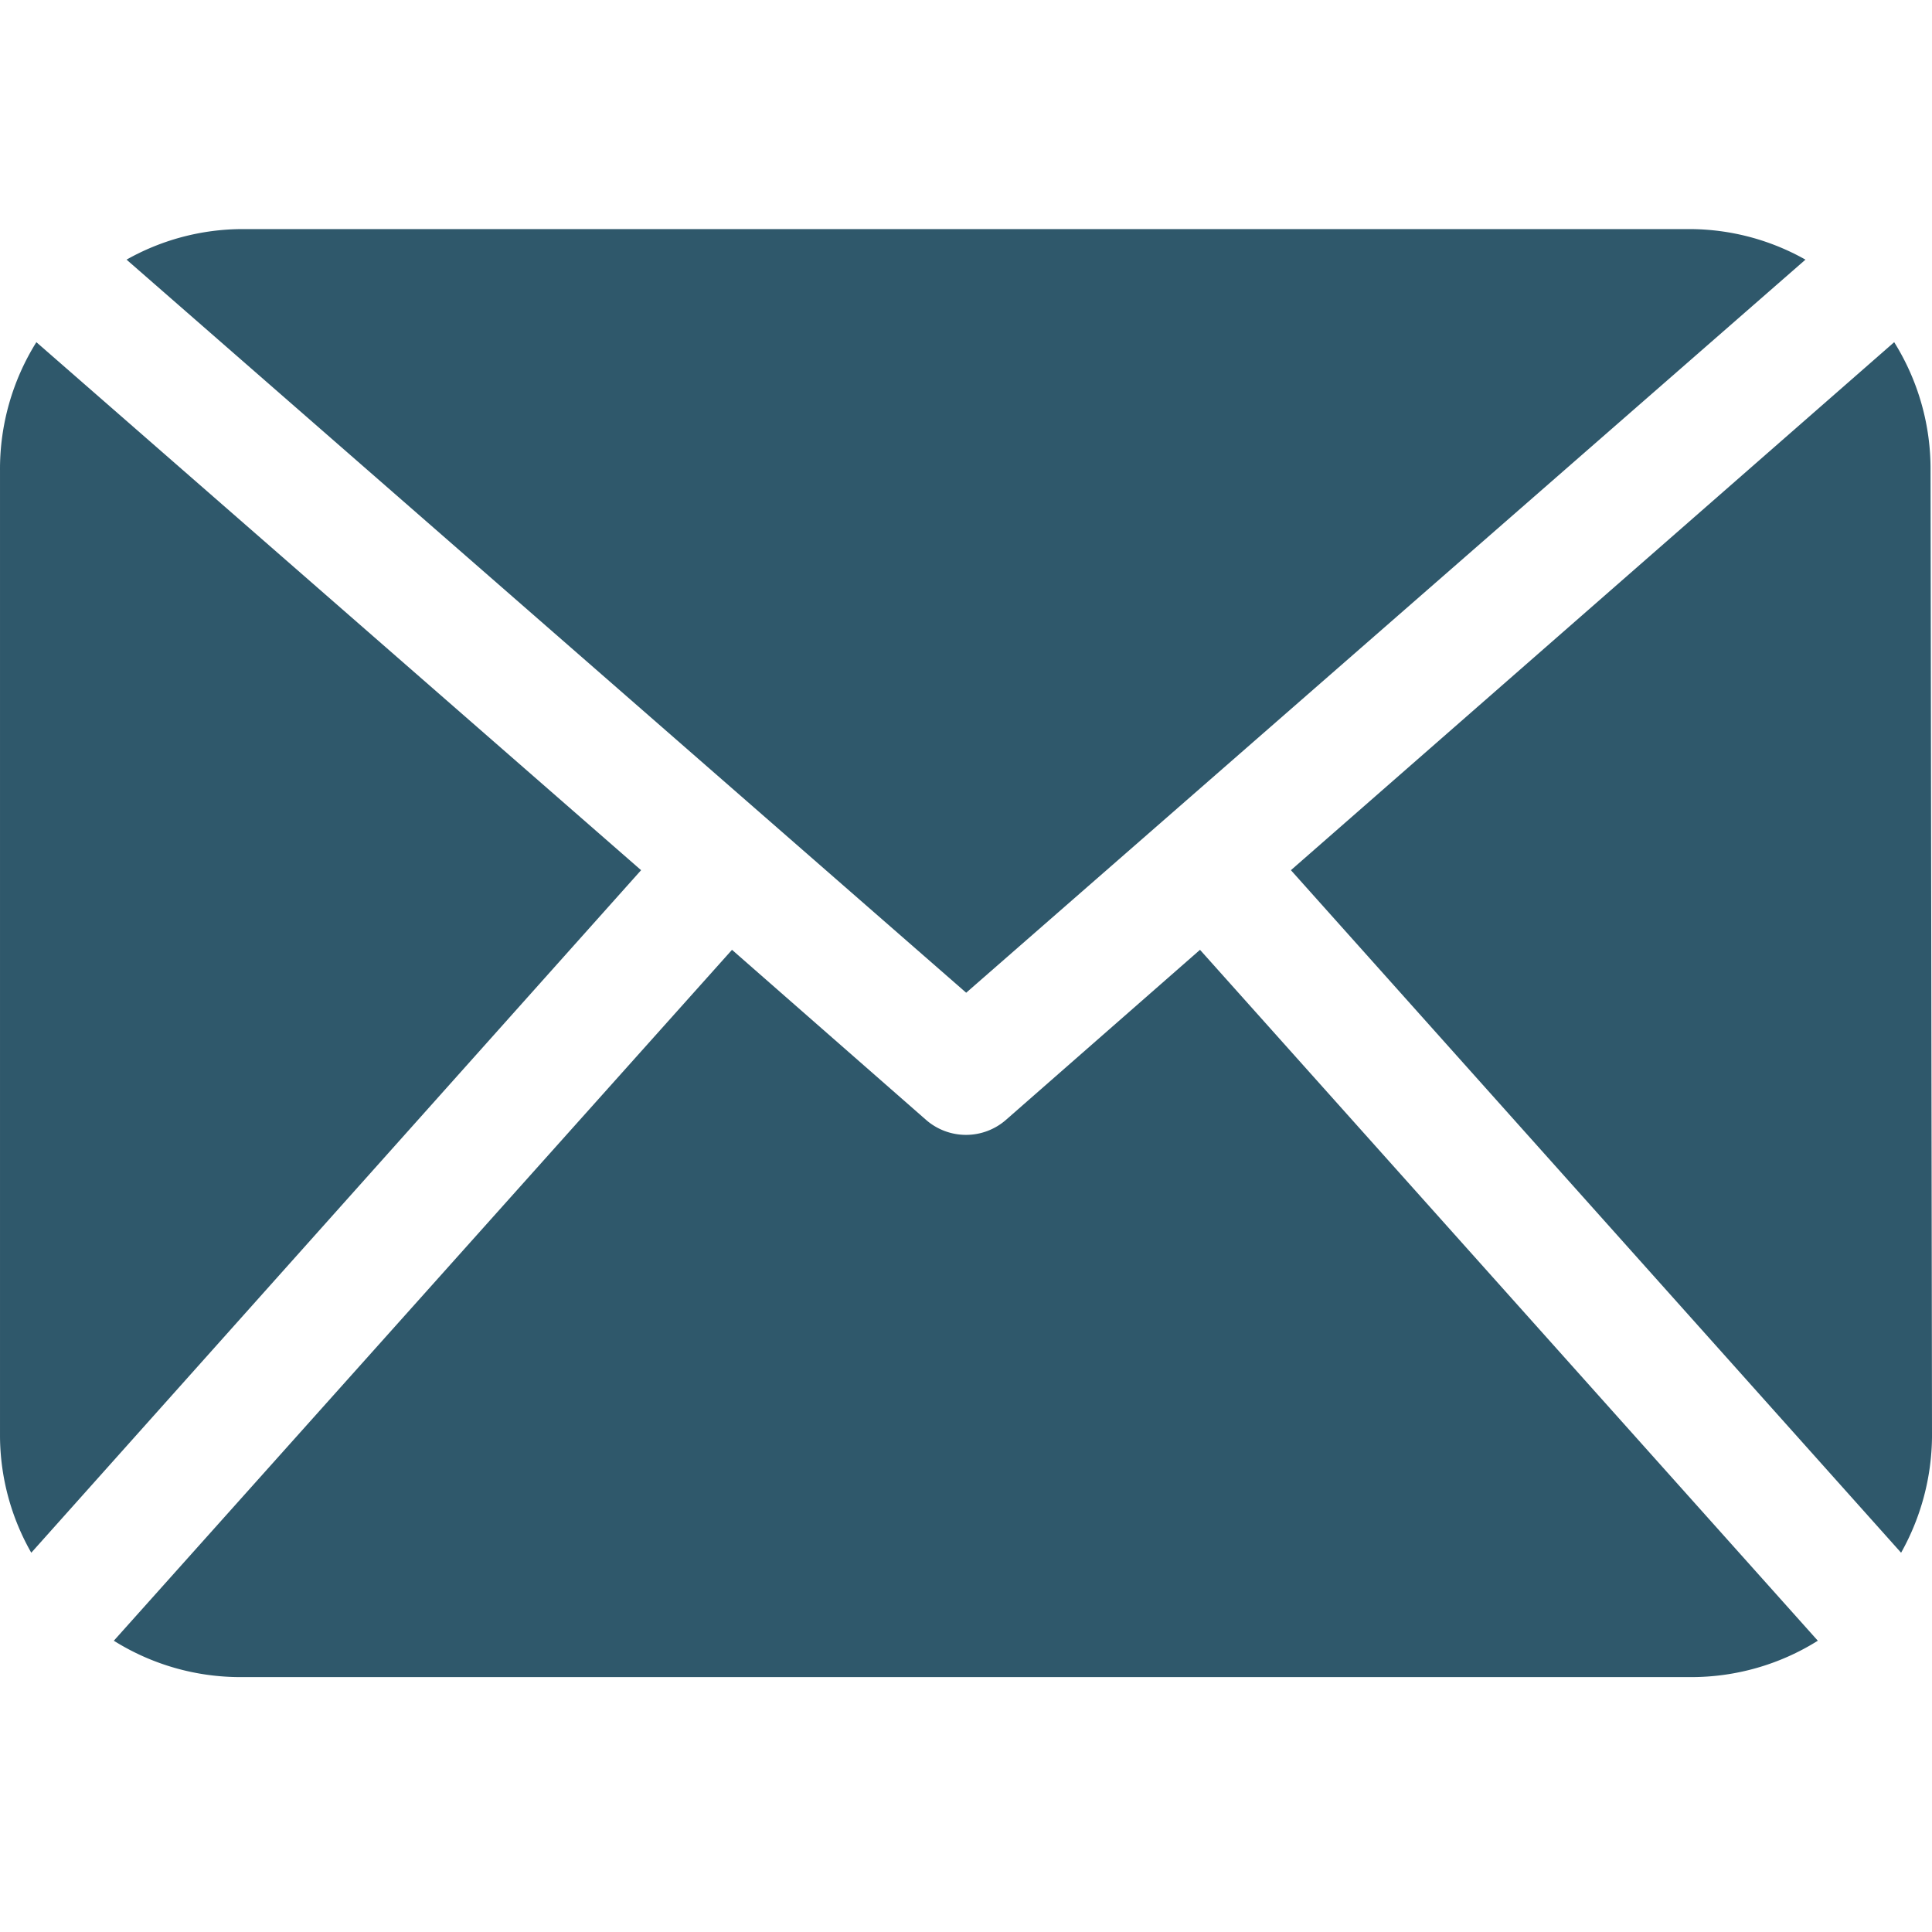
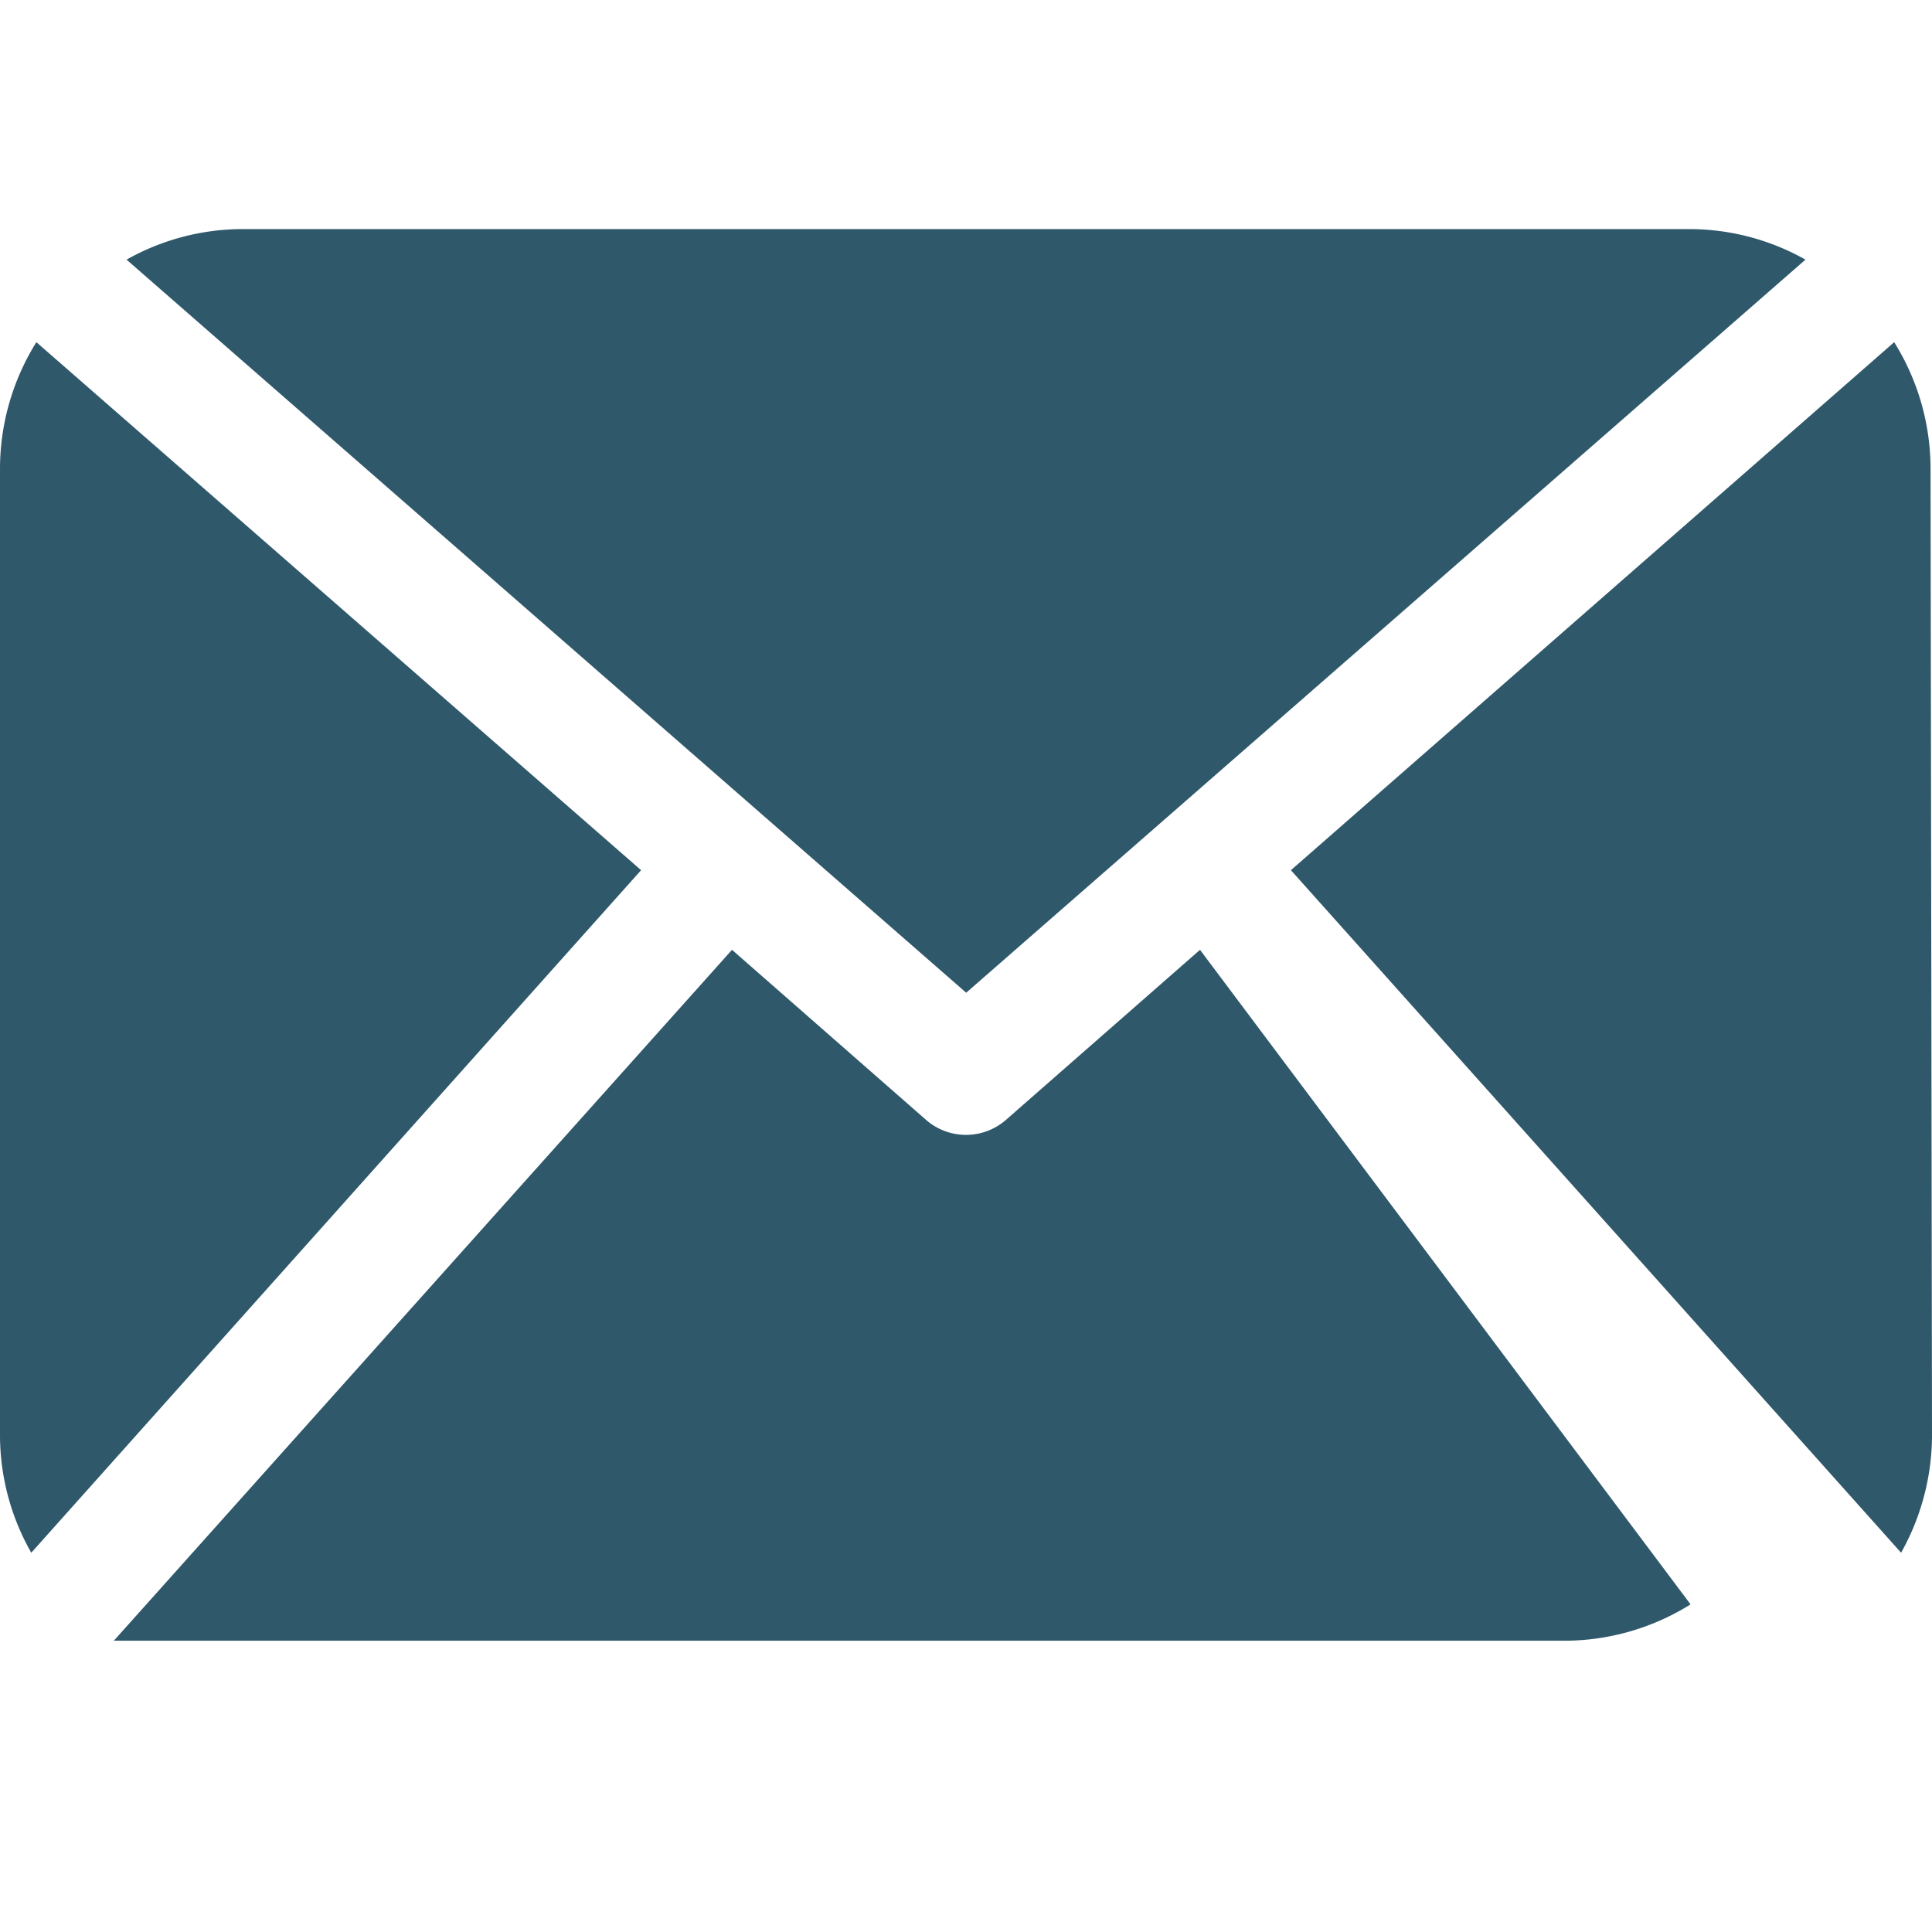
<svg xmlns="http://www.w3.org/2000/svg" xmlns:ns1="http://sodipodi.sourceforge.net/DTD/sodipodi-0.dtd" xmlns:ns2="http://www.inkscape.org/namespaces/inkscape" viewBox="0 0 53.13 53.13" version="1.1" id="svg1" ns1:docname="Risorsa 38.svg" width="53.13" height="53.13" ns2:version="1.3 (0e150ed6c4, 2023-07-21)">
  <ns1:namedview id="namedview1" pagecolor="#ffffff" bordercolor="#999999" borderopacity="1" ns2:showpageshadow="0" ns2:pageopacity="0" ns2:pagecheckerboard="0" ns2:deskcolor="#d1d1d1" ns2:zoom="8.1479977" ns2:cx="17.611689" ns2:cy="22.52087" ns2:window-width="1920" ns2:window-height="1017" ns2:window-x="-8" ns2:window-y="-8" ns2:window-maximized="1" ns2:current-layer="svg1" />
  <defs id="defs1">
    <style id="style1">.cls-1{fill:#2f586b;isolation:isolate;}</style>
  </defs>
  <g id="Livello_2" data-name="Livello 2" transform="translate(1.3828709e-4,6.3)">
    <g id="Livello_7" data-name="Livello 7">
-       <path class="cls-1" d="M 53.13,33.21 A 6.63,6.63 0 0 1 52.28,36.4 L 35.5,17.63 52.09,3.11 a 6.58,6.58 0 0 1 1,3.53 z M 26.57,21 49.65,0.84 A 6.51,6.51 0 0 0 46.49,0 H 6.64 A 6.51,6.51 0 0 0 3.48,0.84 Z M 33,19.82 27.66,24.5 a 1.67,1.67 0 0 1 -2.19,0 l -5.34,-4.68 -17,19 a 6.55,6.55 0 0 0 3.5,1 h 39.86 a 6.55,6.55 0 0 0 3.5,-1 z M 1,3.11 A 6.58,6.58 0 0 0 0,6.64 V 33.21 A 6.53,6.53 0 0 0 0.86,36.4 L 17.63,17.63 Z" id="path1" />
+       <path class="cls-1" d="M 53.13,33.21 A 6.63,6.63 0 0 1 52.28,36.4 L 35.5,17.63 52.09,3.11 a 6.58,6.58 0 0 1 1,3.53 z M 26.57,21 49.65,0.84 A 6.51,6.51 0 0 0 46.49,0 H 6.64 A 6.51,6.51 0 0 0 3.48,0.84 Z M 33,19.82 27.66,24.5 a 1.67,1.67 0 0 1 -2.19,0 l -5.34,-4.68 -17,19 h 39.86 a 6.55,6.55 0 0 0 3.5,-1 z M 1,3.11 A 6.58,6.58 0 0 0 0,6.64 V 33.21 A 6.53,6.53 0 0 0 0.86,36.4 L 17.63,17.63 Z" id="path1" />
    </g>
  </g>
</svg>